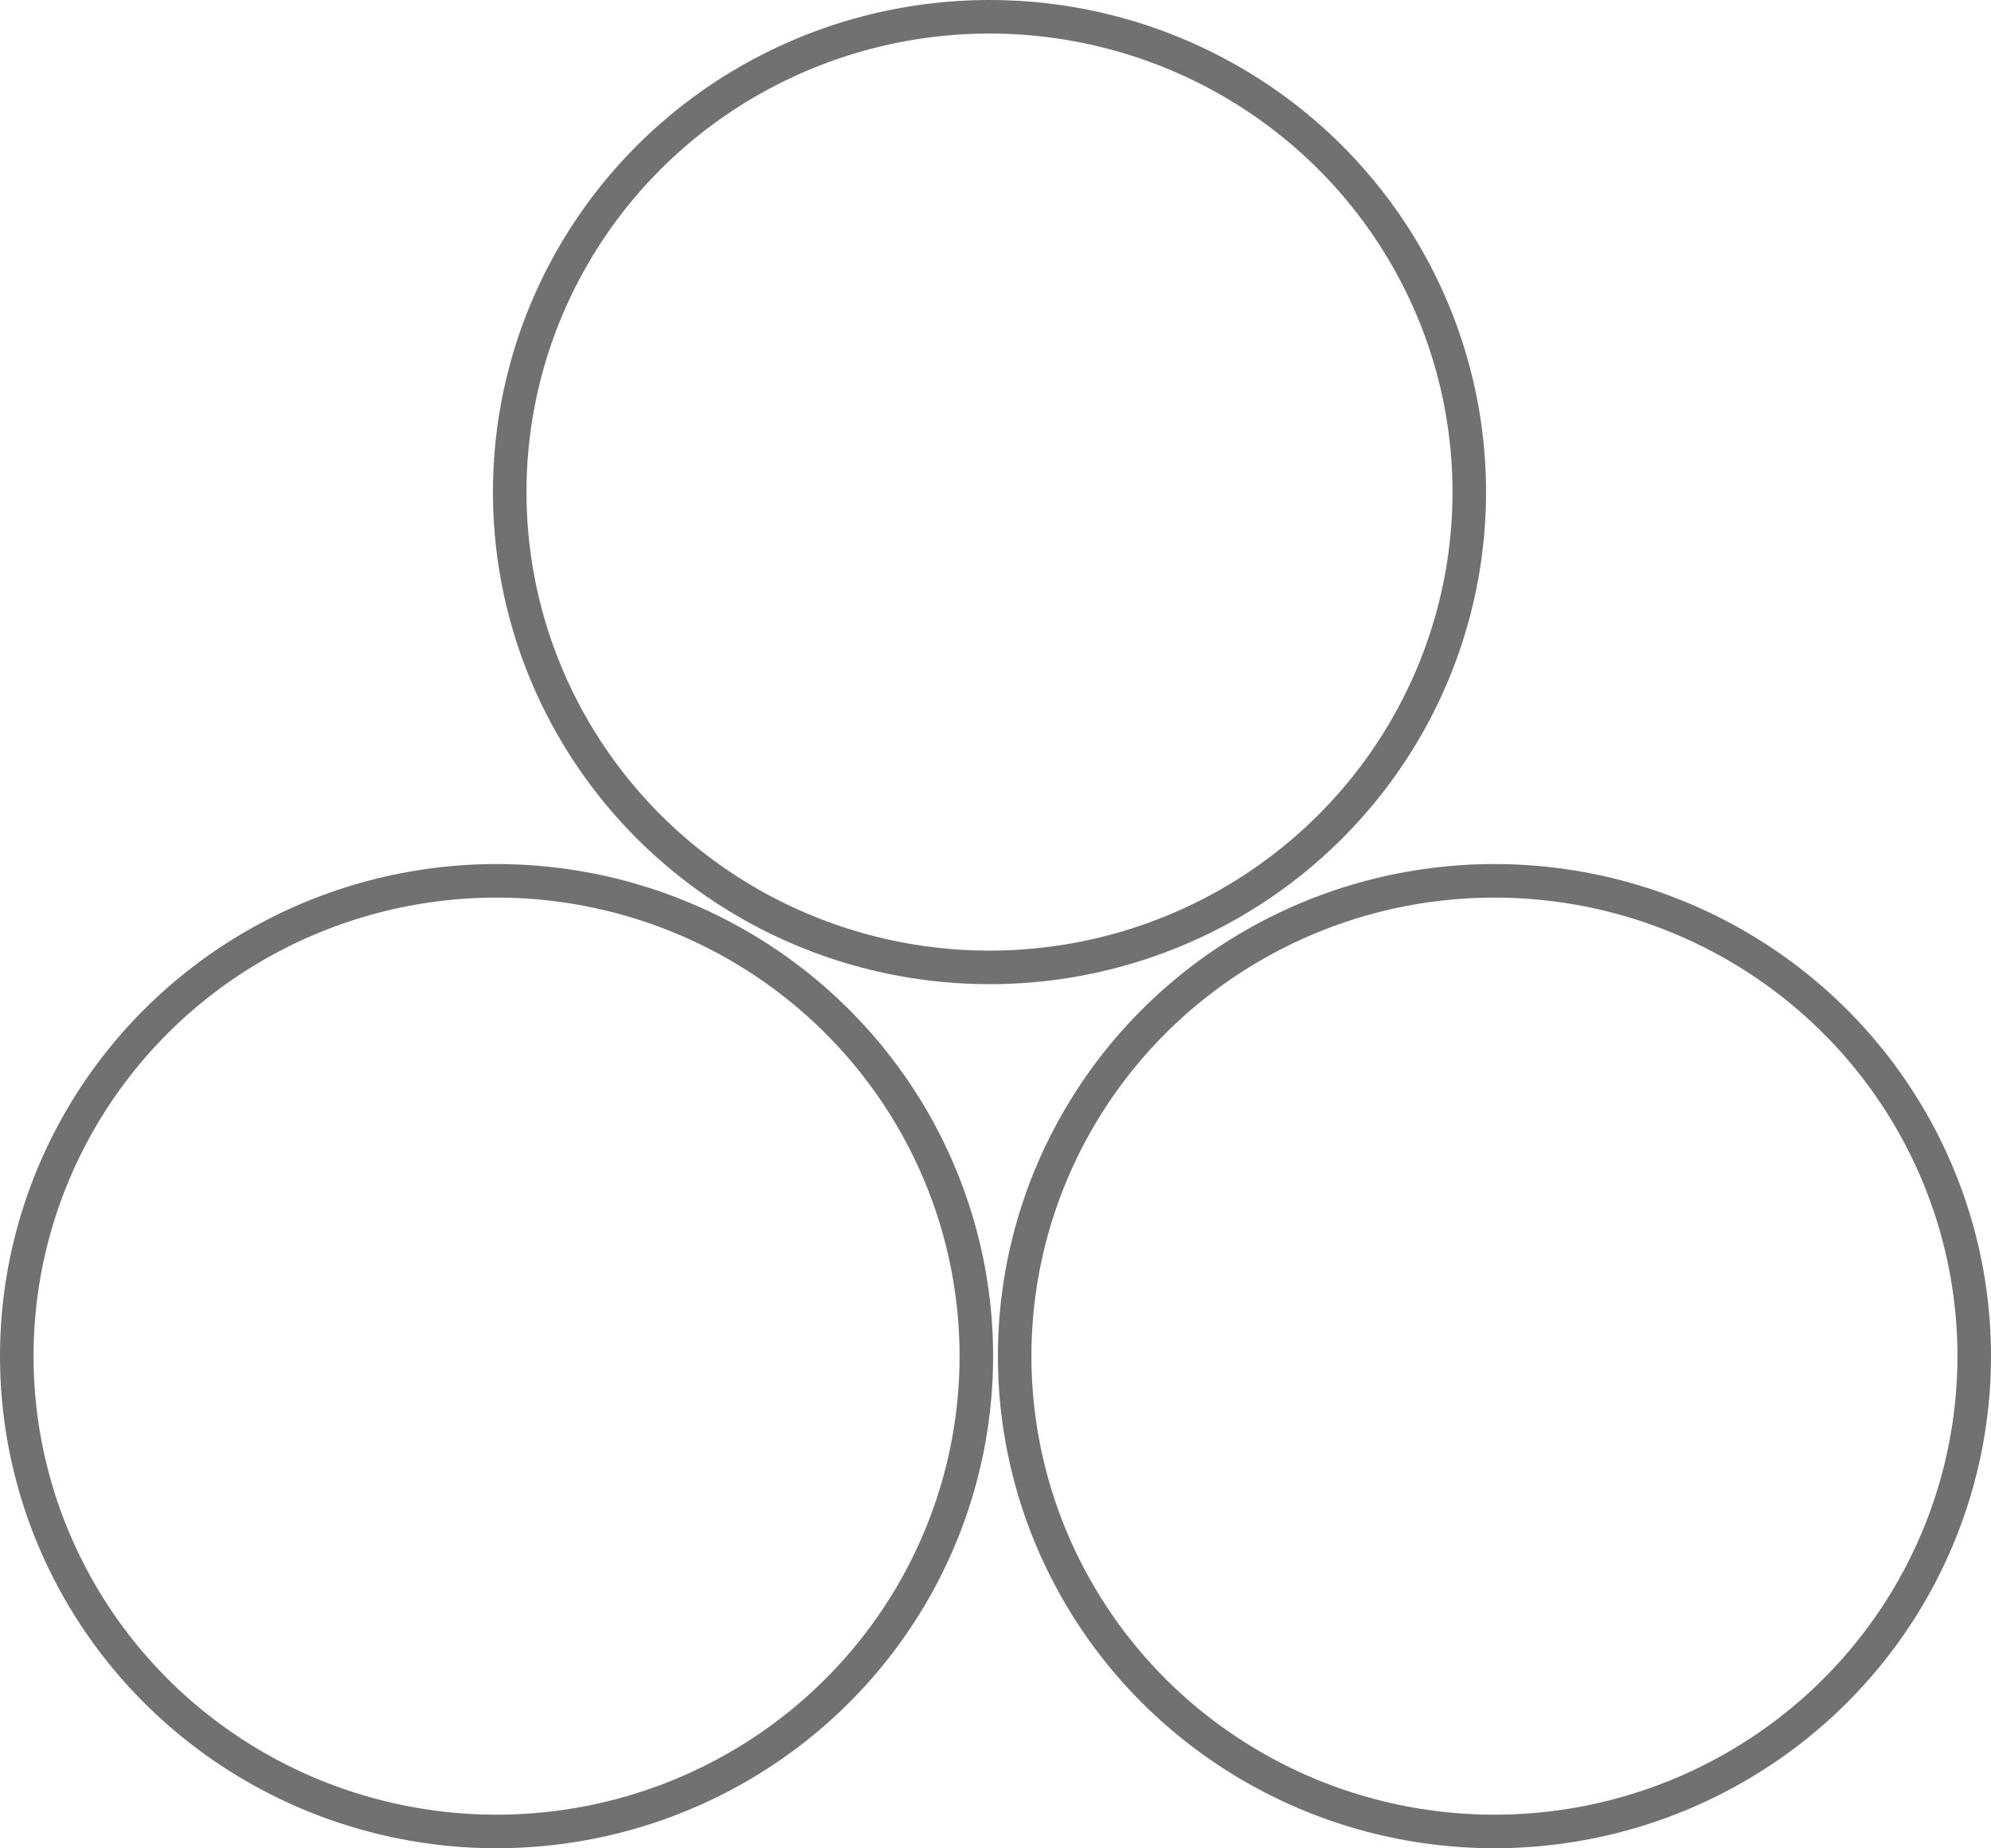
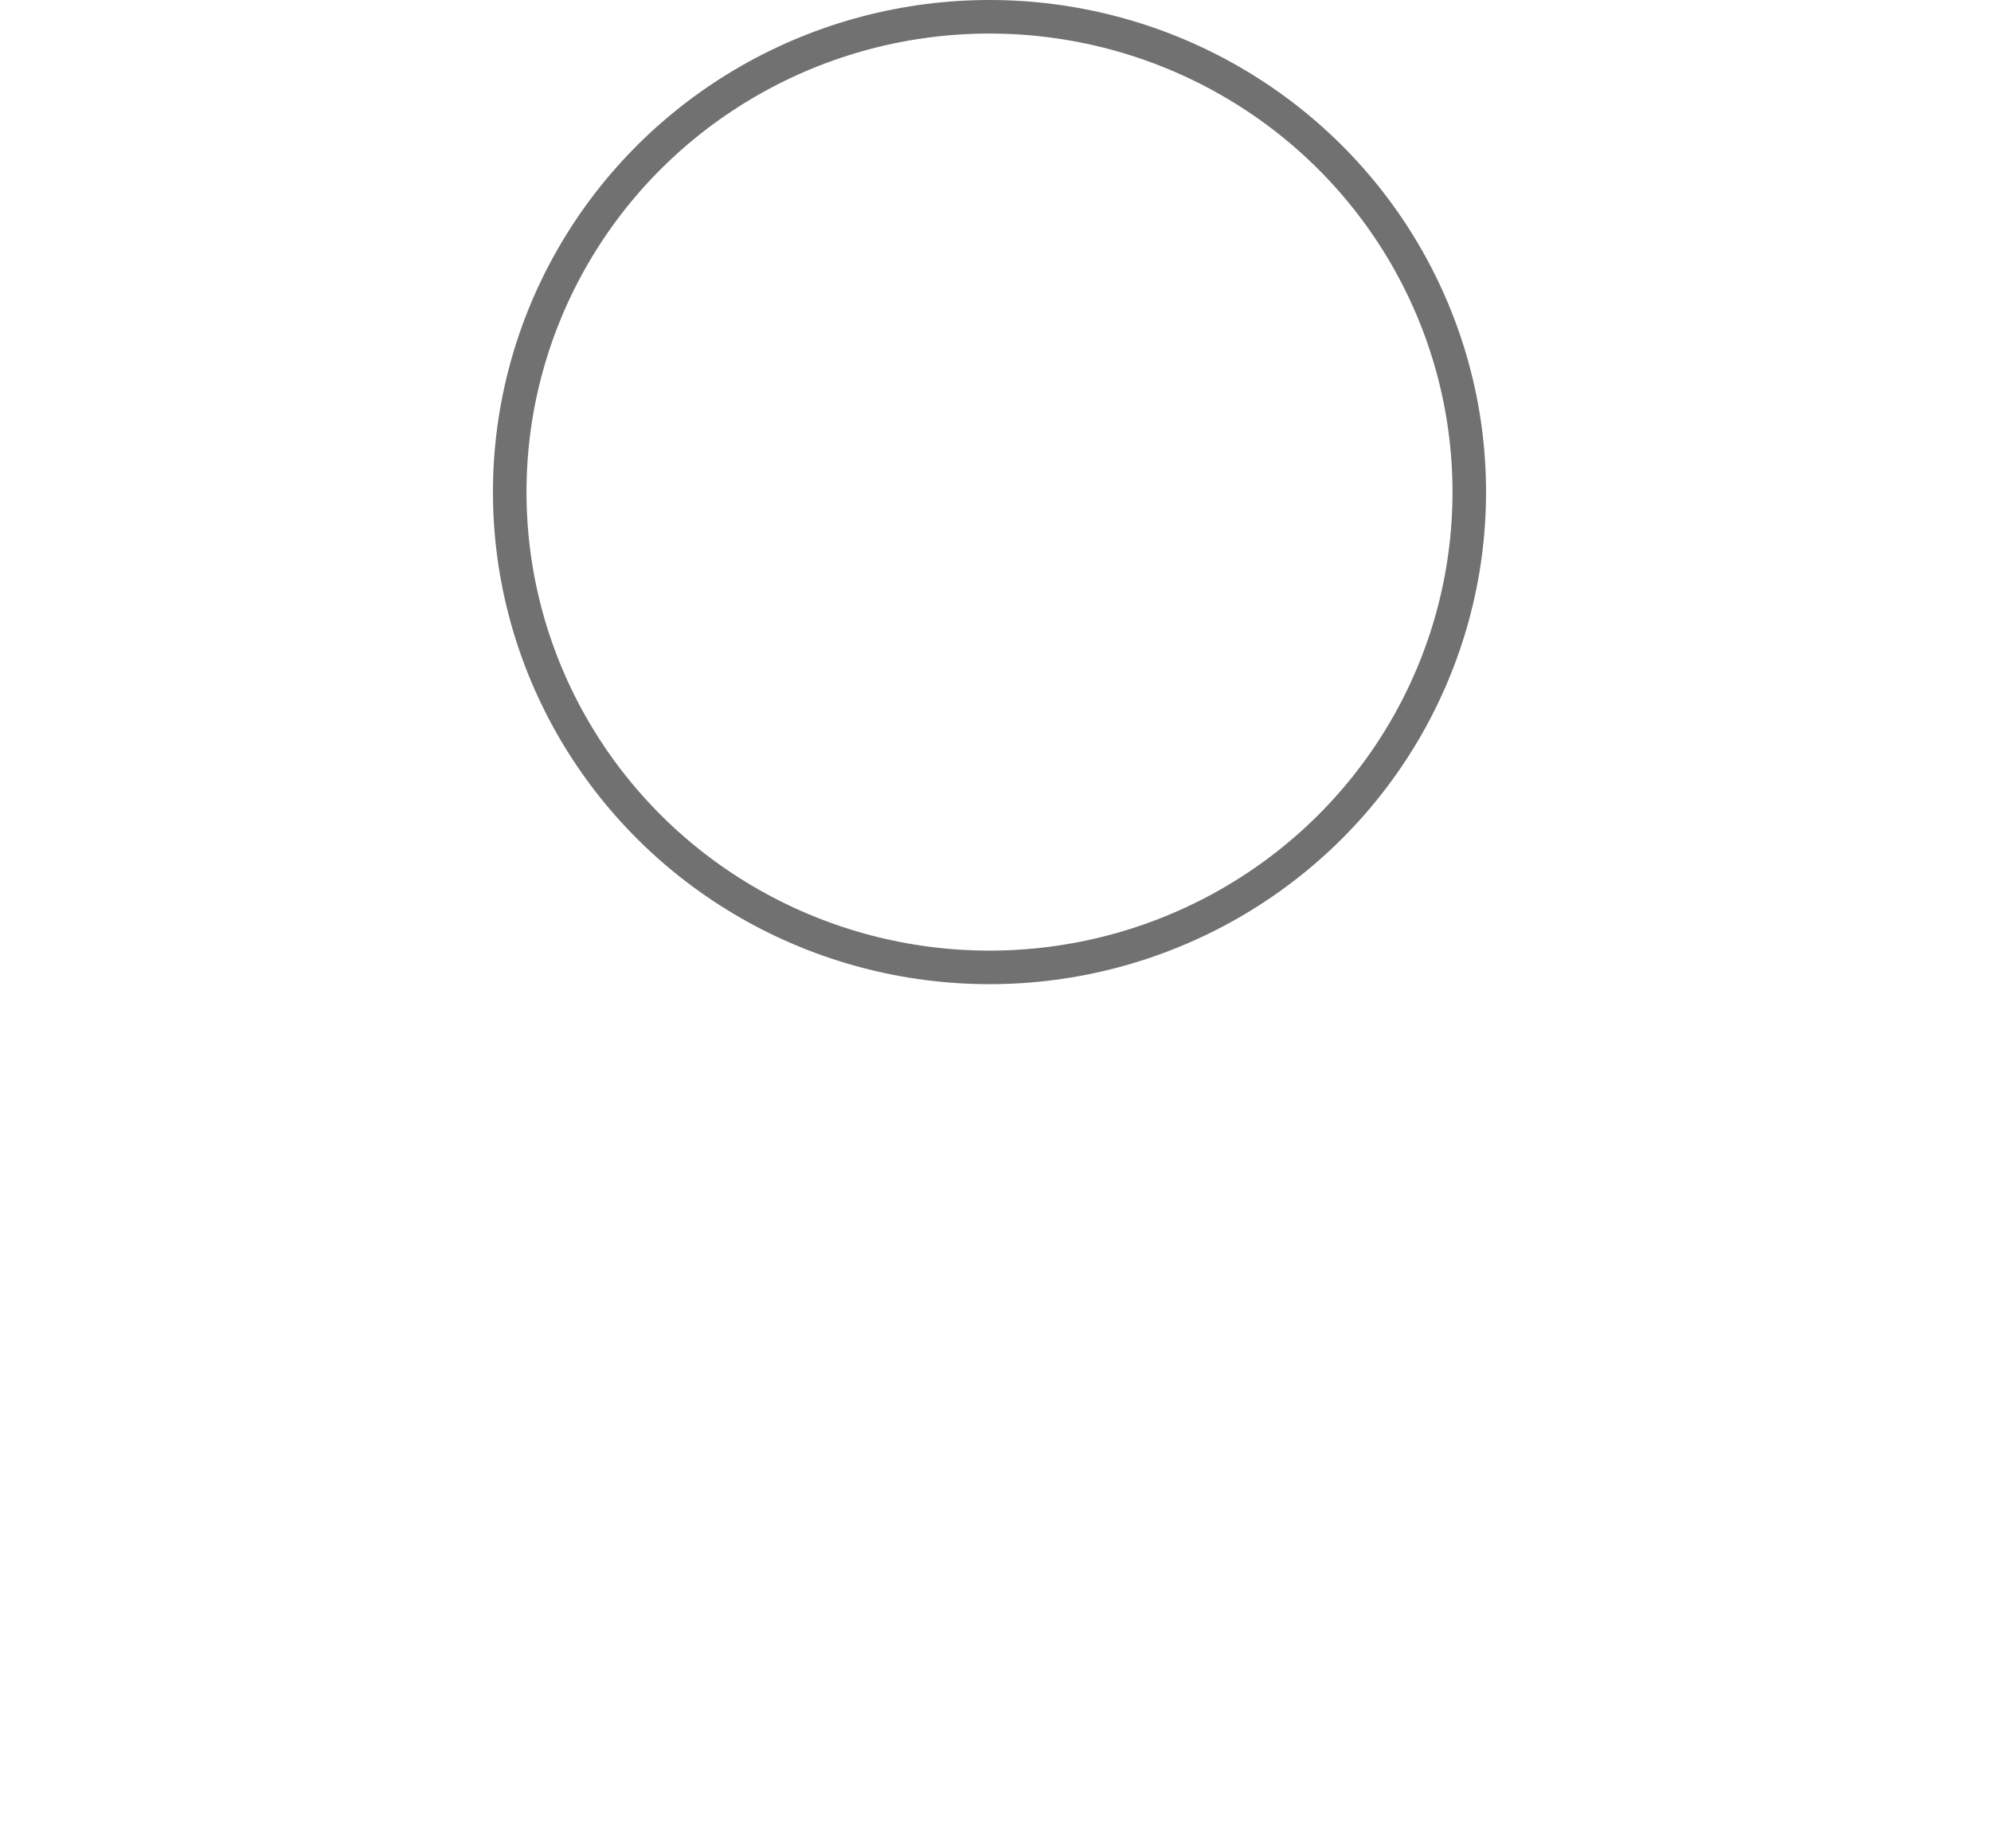
<svg xmlns="http://www.w3.org/2000/svg" id="a037c459-bb51-42f0-a132-48bab0255ec0" data-name="tube" viewBox="0 0 237.381 220.317">
  <title>icon_tube</title>
-   <ellipse cx="59.203" cy="161.658" rx="57.203" ry="56.659" style="fill:none;stroke:#717171;stroke-miterlimit:10;stroke-width:4px" />
-   <ellipse cx="178.178" cy="161.658" rx="57.203" ry="56.659" style="fill:none;stroke:#717171;stroke-miterlimit:10;stroke-width:4px" />
  <ellipse cx="117.975" cy="58.659" rx="57.203" ry="56.659" style="fill:none;stroke:#717171;stroke-miterlimit:10;stroke-width:4px" />
</svg>